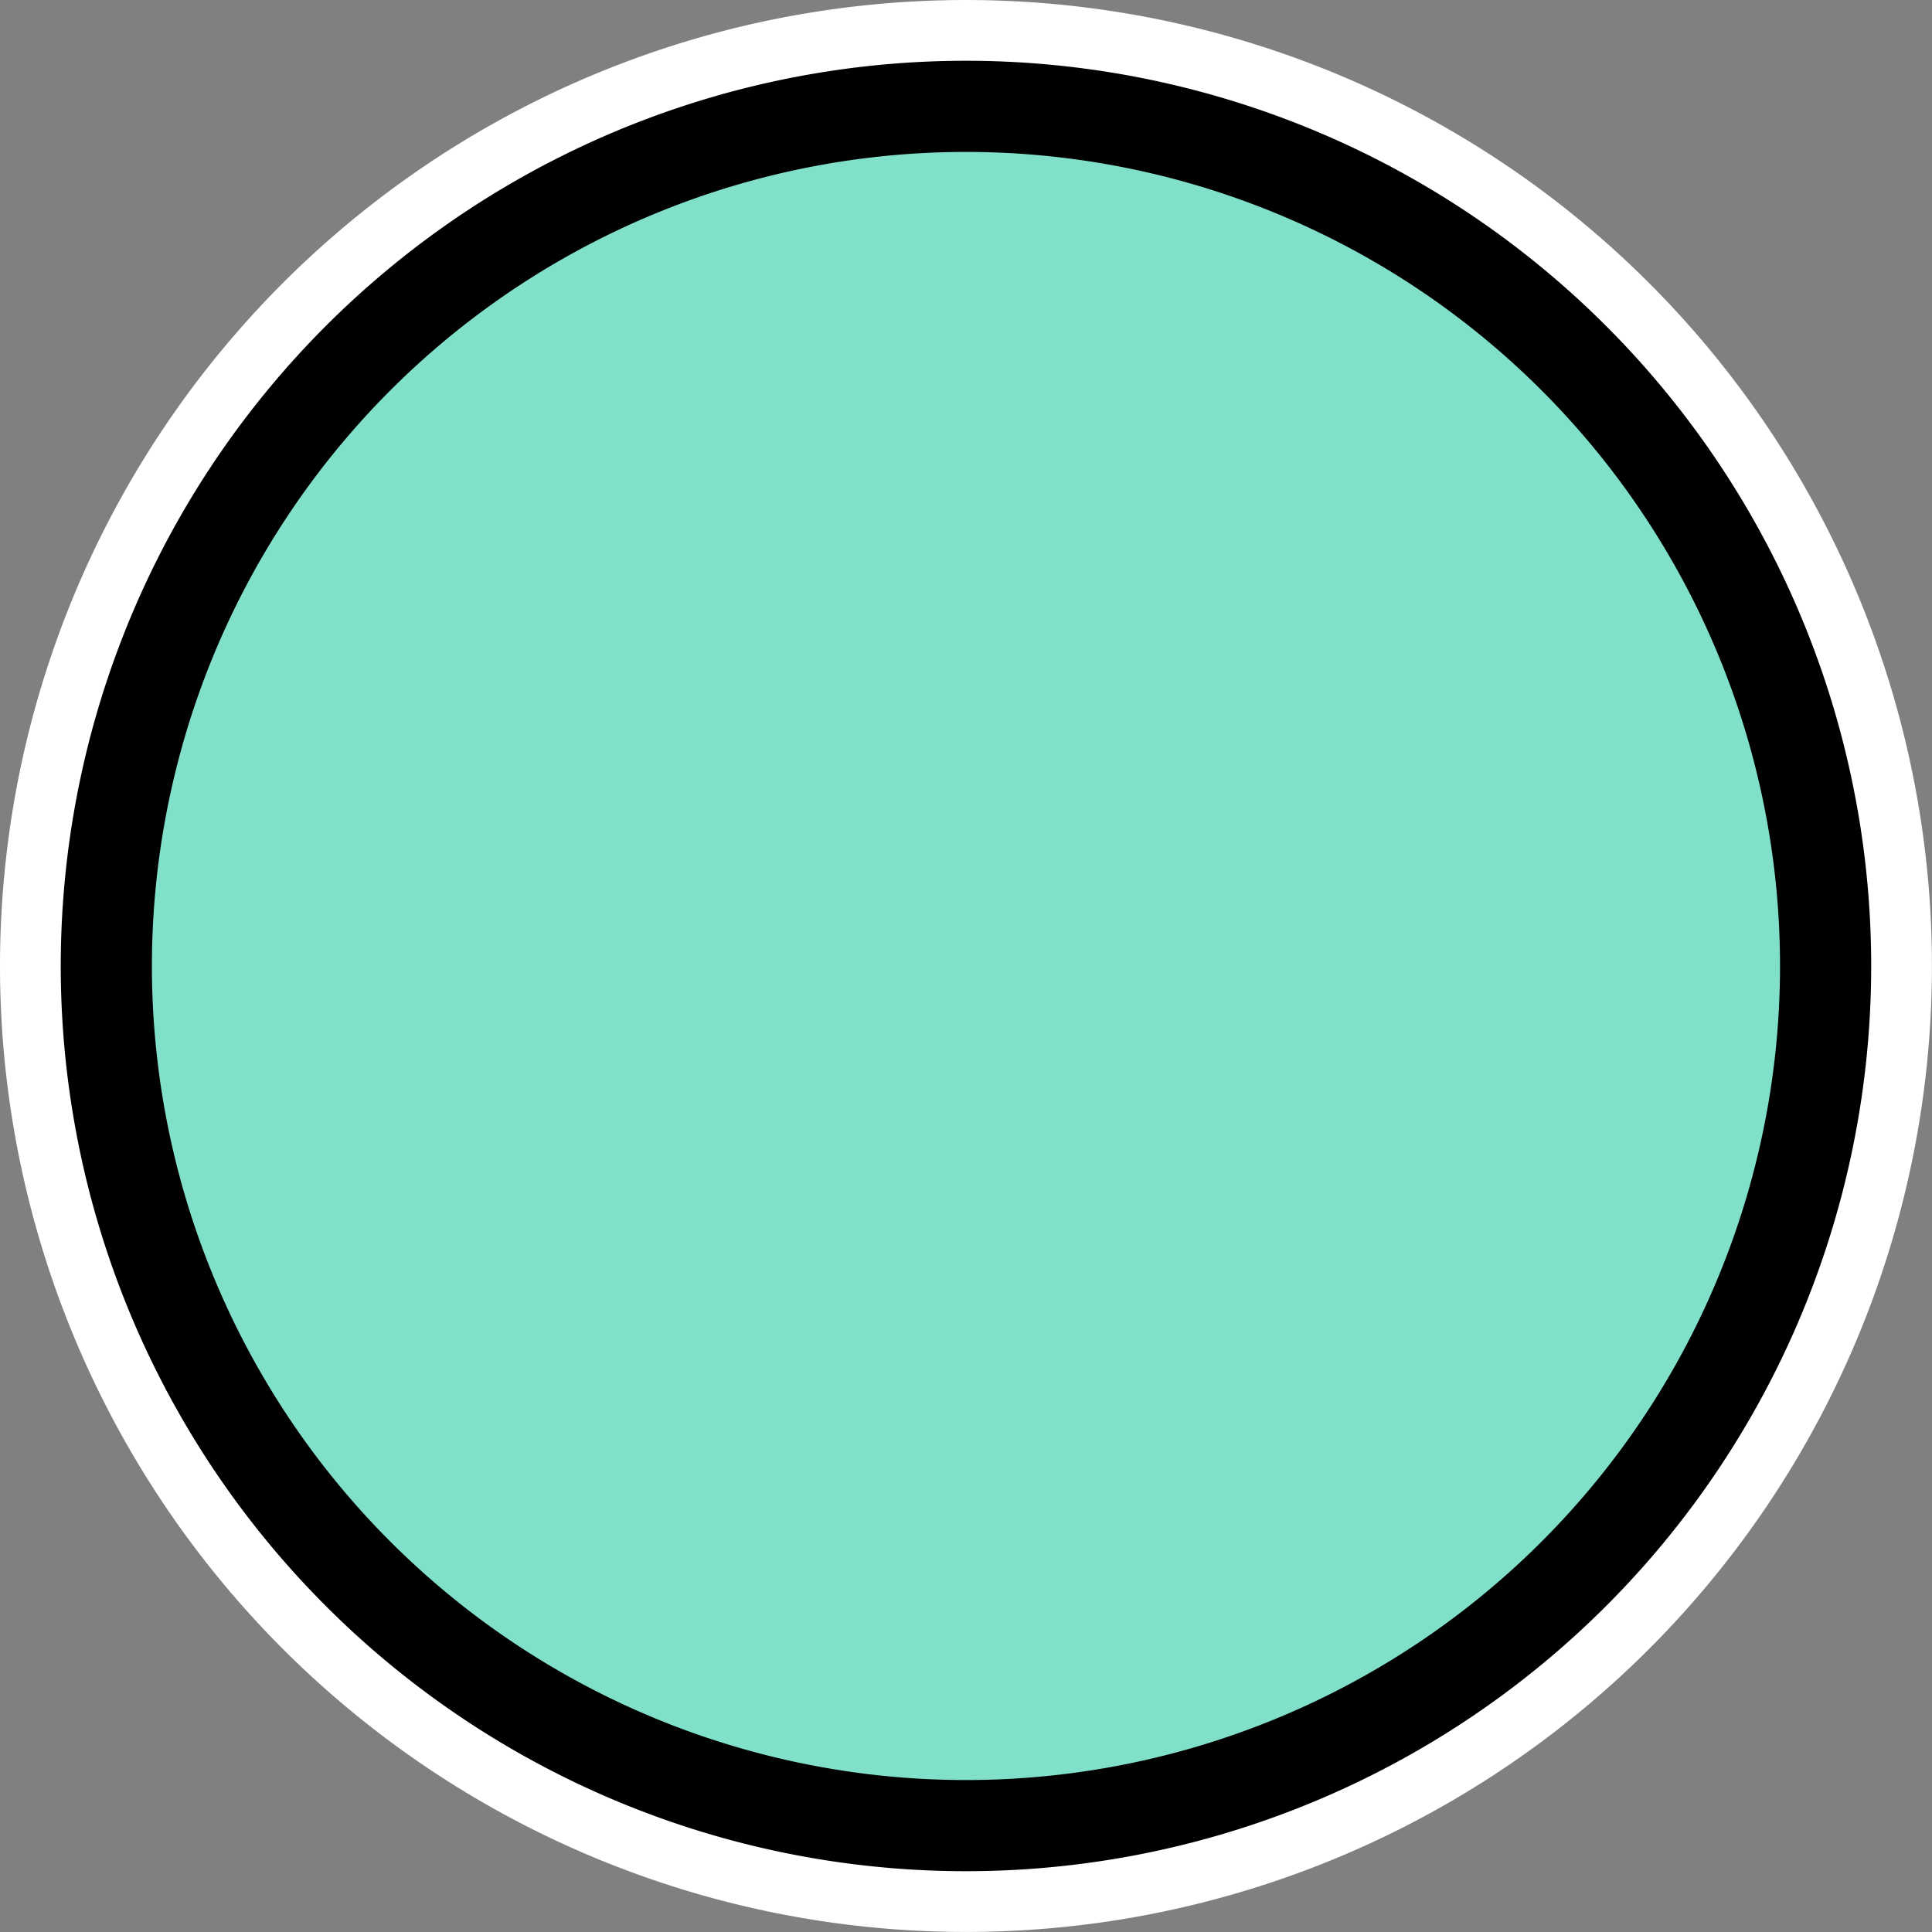
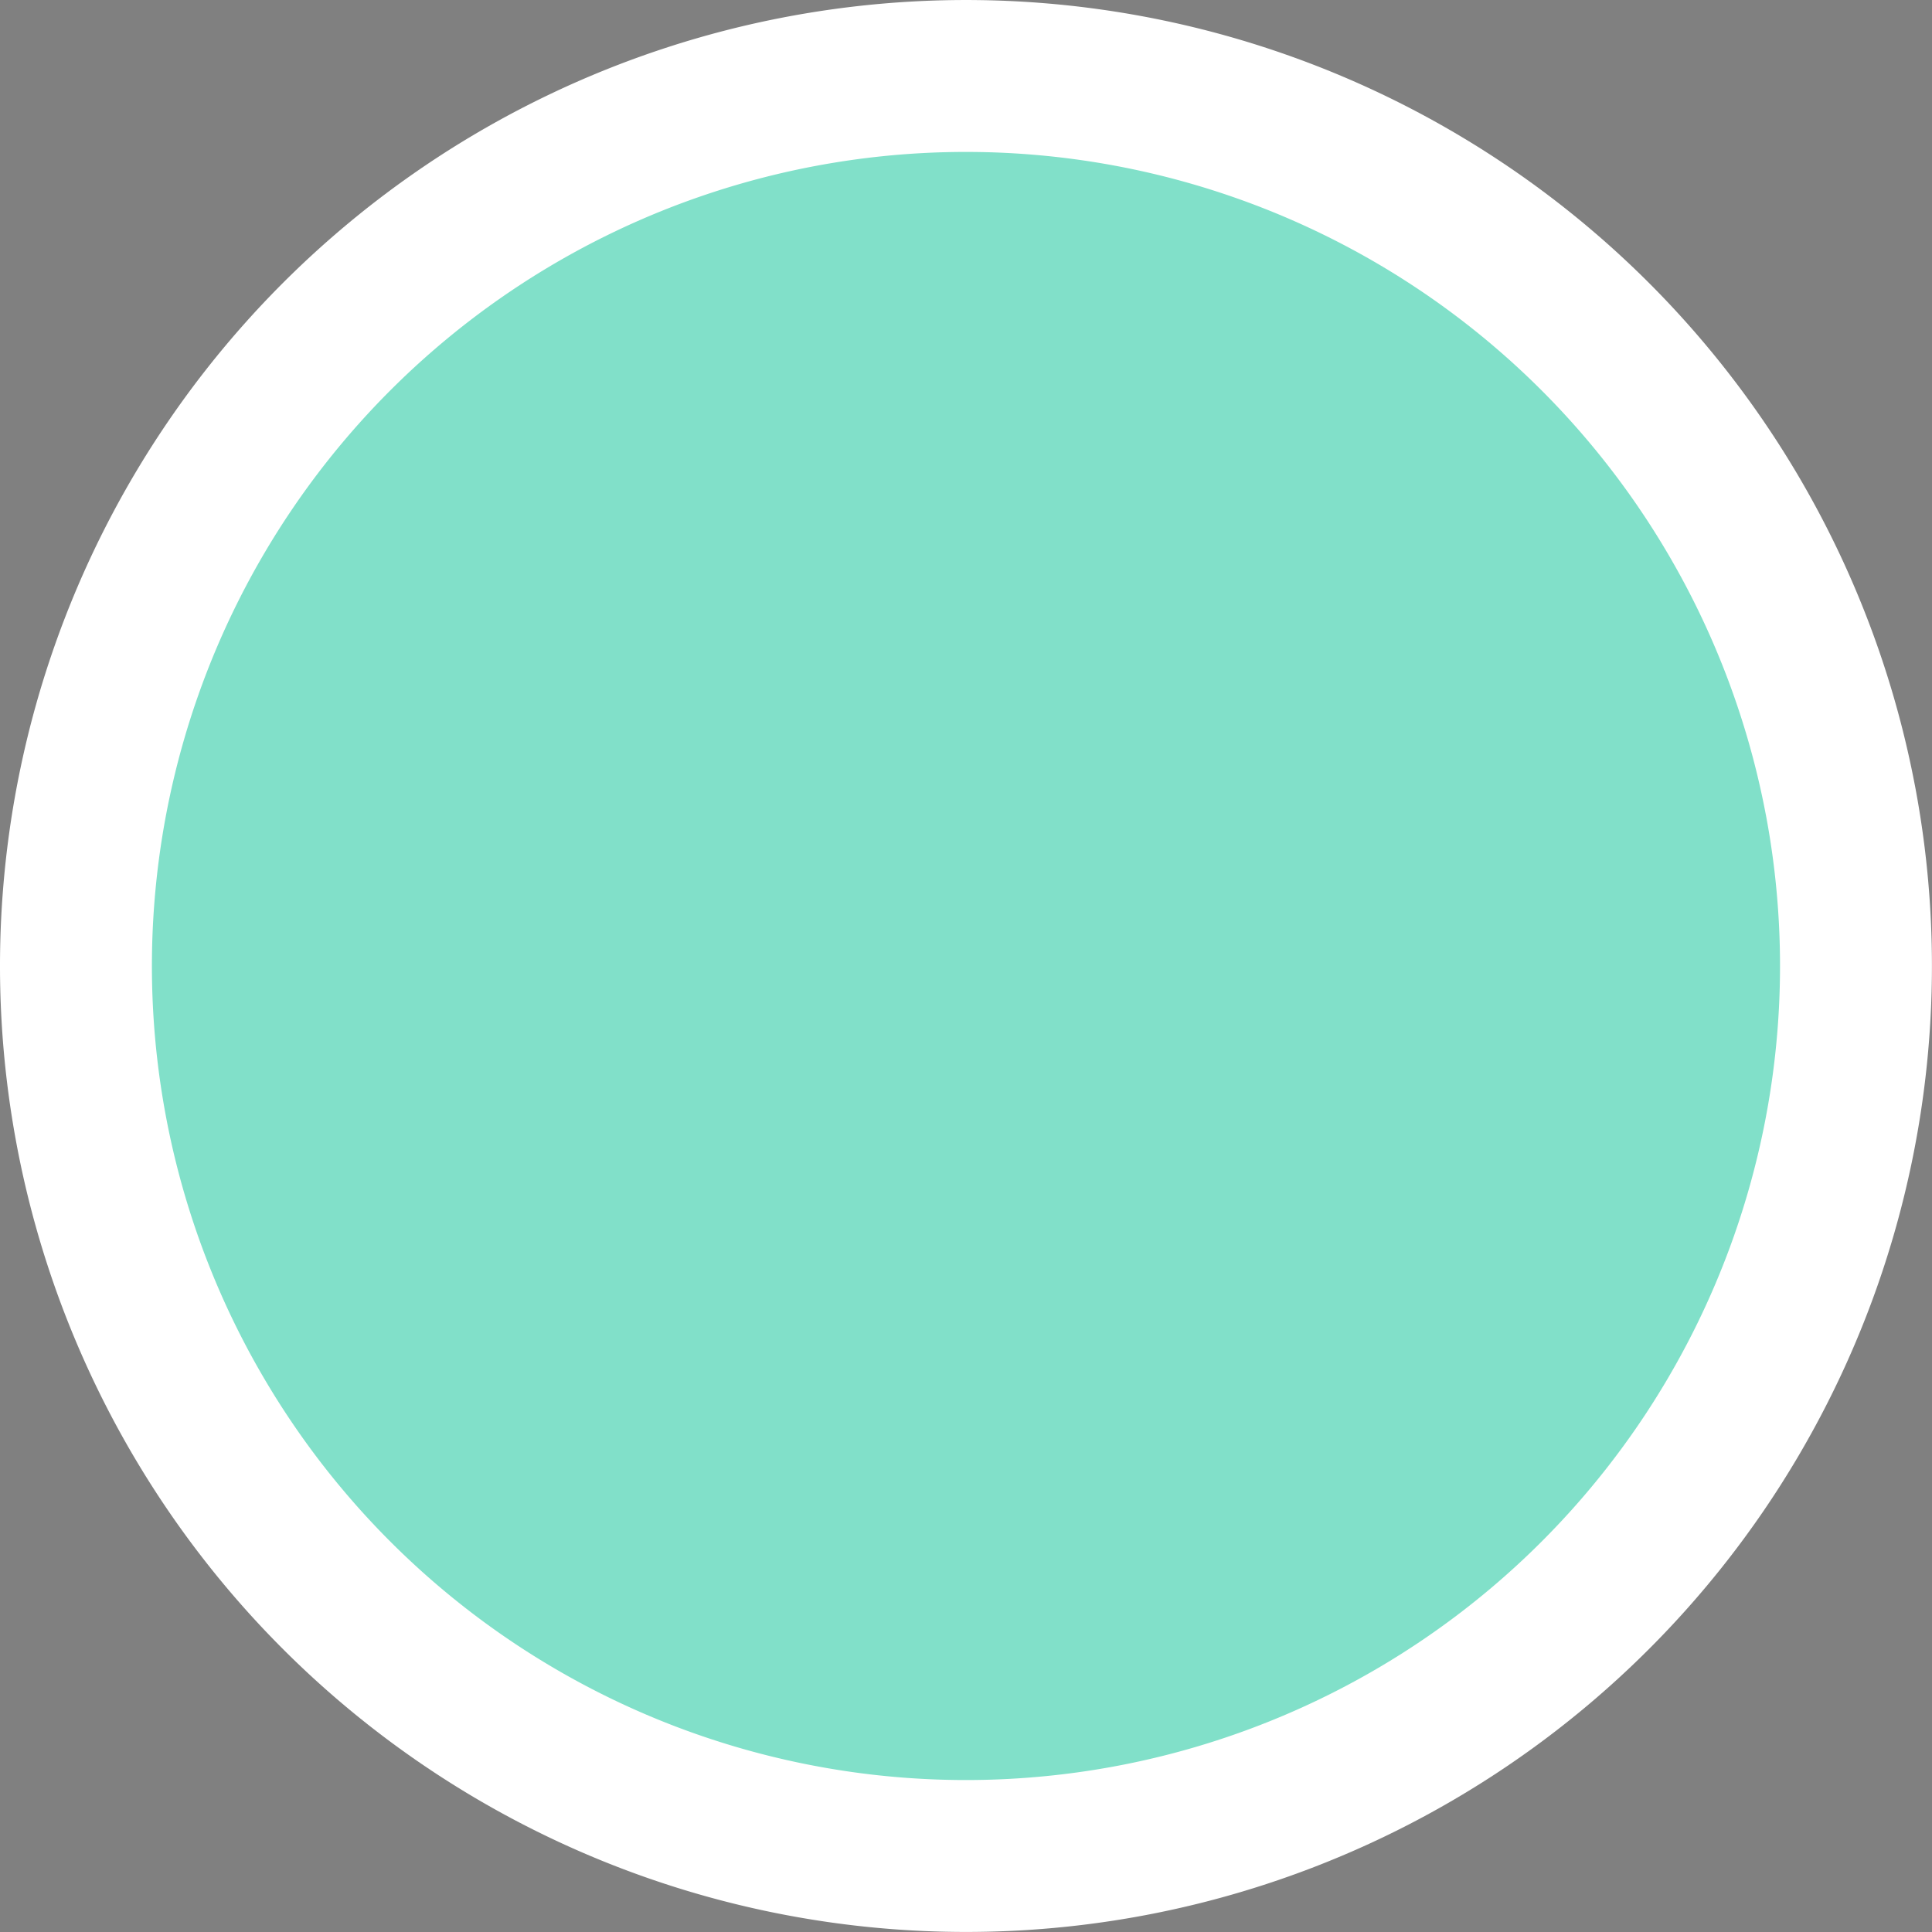
<svg xmlns="http://www.w3.org/2000/svg" xmlns:ns1="http://sodipodi.sourceforge.net/DTD/sodipodi-0.dtd" xmlns:ns2="http://www.inkscape.org/namespaces/inkscape" width="52.983" height="52.983" viewBox="0 0 52.983 52.983" version="1.1" id="svg1">
  <rect x="0" y="0" width="52.983" height="52.983" fill="#808080" stroke="none" />
  <ns1:namedview id="namedview1" pagecolor="#ffffff" bordercolor="#000000" borderopacity="0.25" ns2:showpageshadow="2" ns2:pageopacity="0.0" ns2:pagecheckerboard="0" ns2:deskcolor="#d1d1d1" ns2:document-units="px">
    <ns2:page x="0" y="0" width="52.983" height="52.983" id="page2" margin="0" bleed="0" />
  </ns1:namedview>
  <defs id="defs1" />
  <g ns2:label="Lapis 1" ns2:groupmode="layer" id="layer1" transform="translate(-81.356,-50.7)">
    <g id="g38" transform="translate(3.894,-219.749)">
      <path style="fill:#c7e3f1;fill-opacity:1;stroke:#ffffff;stroke-width:8.332;stroke-linecap:round;stroke-linejoin:round;stroke-miterlimit:4;stroke-dasharray:none;stroke-opacity:1;paint-order:fill markers stroke" id="path36" ns1:type="arc" ns1:cx="103.95303" ns1:cy="296.9408" ns1:rx="22.32461" ns1:ry="22.32461" ns1:start="6.0968714" ns1:end="6.0965223" ns1:open="true" ns1:arc-type="arc" d="m 125.891,292.805 a 22.325,22.325 0 0 1 -17.801,26.073 22.325,22.325 0 0 1 -26.075,-17.799 22.325,22.325 0 0 1 17.796,-26.076 22.325,22.325 0 0 1 26.078,17.794" />
-       <path style="fill:#000000;fill-opacity:1;stroke:#000000;stroke-width:5;stroke-linecap:round;stroke-linejoin:round;stroke-miterlimit:4;stroke-dasharray:none;stroke-opacity:1;paint-order:fill markers stroke" id="path26" ns1:type="arc" ns1:cx="103.95303" ns1:cy="296.9408" ns1:rx="22.32461" ns1:ry="22.32461" ns1:start="6.0968714" ns1:end="6.0965223" ns1:open="true" ns1:arc-type="arc" d="m 125.891,292.805 a 22.325,22.325 0 0 1 -17.801,26.073 22.325,22.325 0 0 1 -26.075,-17.799 22.325,22.325 0 0 1 17.796,-26.076 22.325,22.325 0 0 1 26.078,17.794" />
      <path style="fill:#81e0c9;fill-opacity:1;stroke:none;stroke-width:8.332;stroke-linecap:round;stroke-linejoin:round;stroke-miterlimit:4;stroke-dasharray:none;stroke-opacity:1;paint-order:fill markers stroke" id="path13608-7" ns1:type="arc" ns1:cx="103.95303" ns1:cy="296.9408" ns1:rx="22.32461" ns1:ry="22.32461" ns1:start="6.0968714" ns1:end="6.0965223" ns1:open="true" ns1:arc-type="arc" d="m 125.891,292.805 a 22.325,22.325 0 0 1 -17.801,26.073 22.325,22.325 0 0 1 -26.075,-17.799 22.325,22.325 0 0 1 17.796,-26.076 22.325,22.325 0 0 1 26.078,17.794" />
      <path style="fill:none;fill-opacity:1;stroke:none;stroke-width:8.332;stroke-linecap:round;stroke-linejoin:round;stroke-miterlimit:4;stroke-dasharray:none;stroke-opacity:1;paint-order:fill markers stroke" id="path31" ns1:type="arc" ns1:cx="103.95303" ns1:cy="296.9408" ns1:rx="22.32461" ns1:ry="22.32461" ns1:start="6.0968714" ns1:end="6.0965223" ns1:open="true" ns1:arc-type="arc" d="m 125.891,292.805 a 22.325,22.325 0 0 1 -17.801,26.073 22.325,22.325 0 0 1 -26.075,-17.799 22.325,22.325 0 0 1 17.796,-26.076 22.325,22.325 0 0 1 26.078,17.794" />
    </g>
  </g>
</svg>